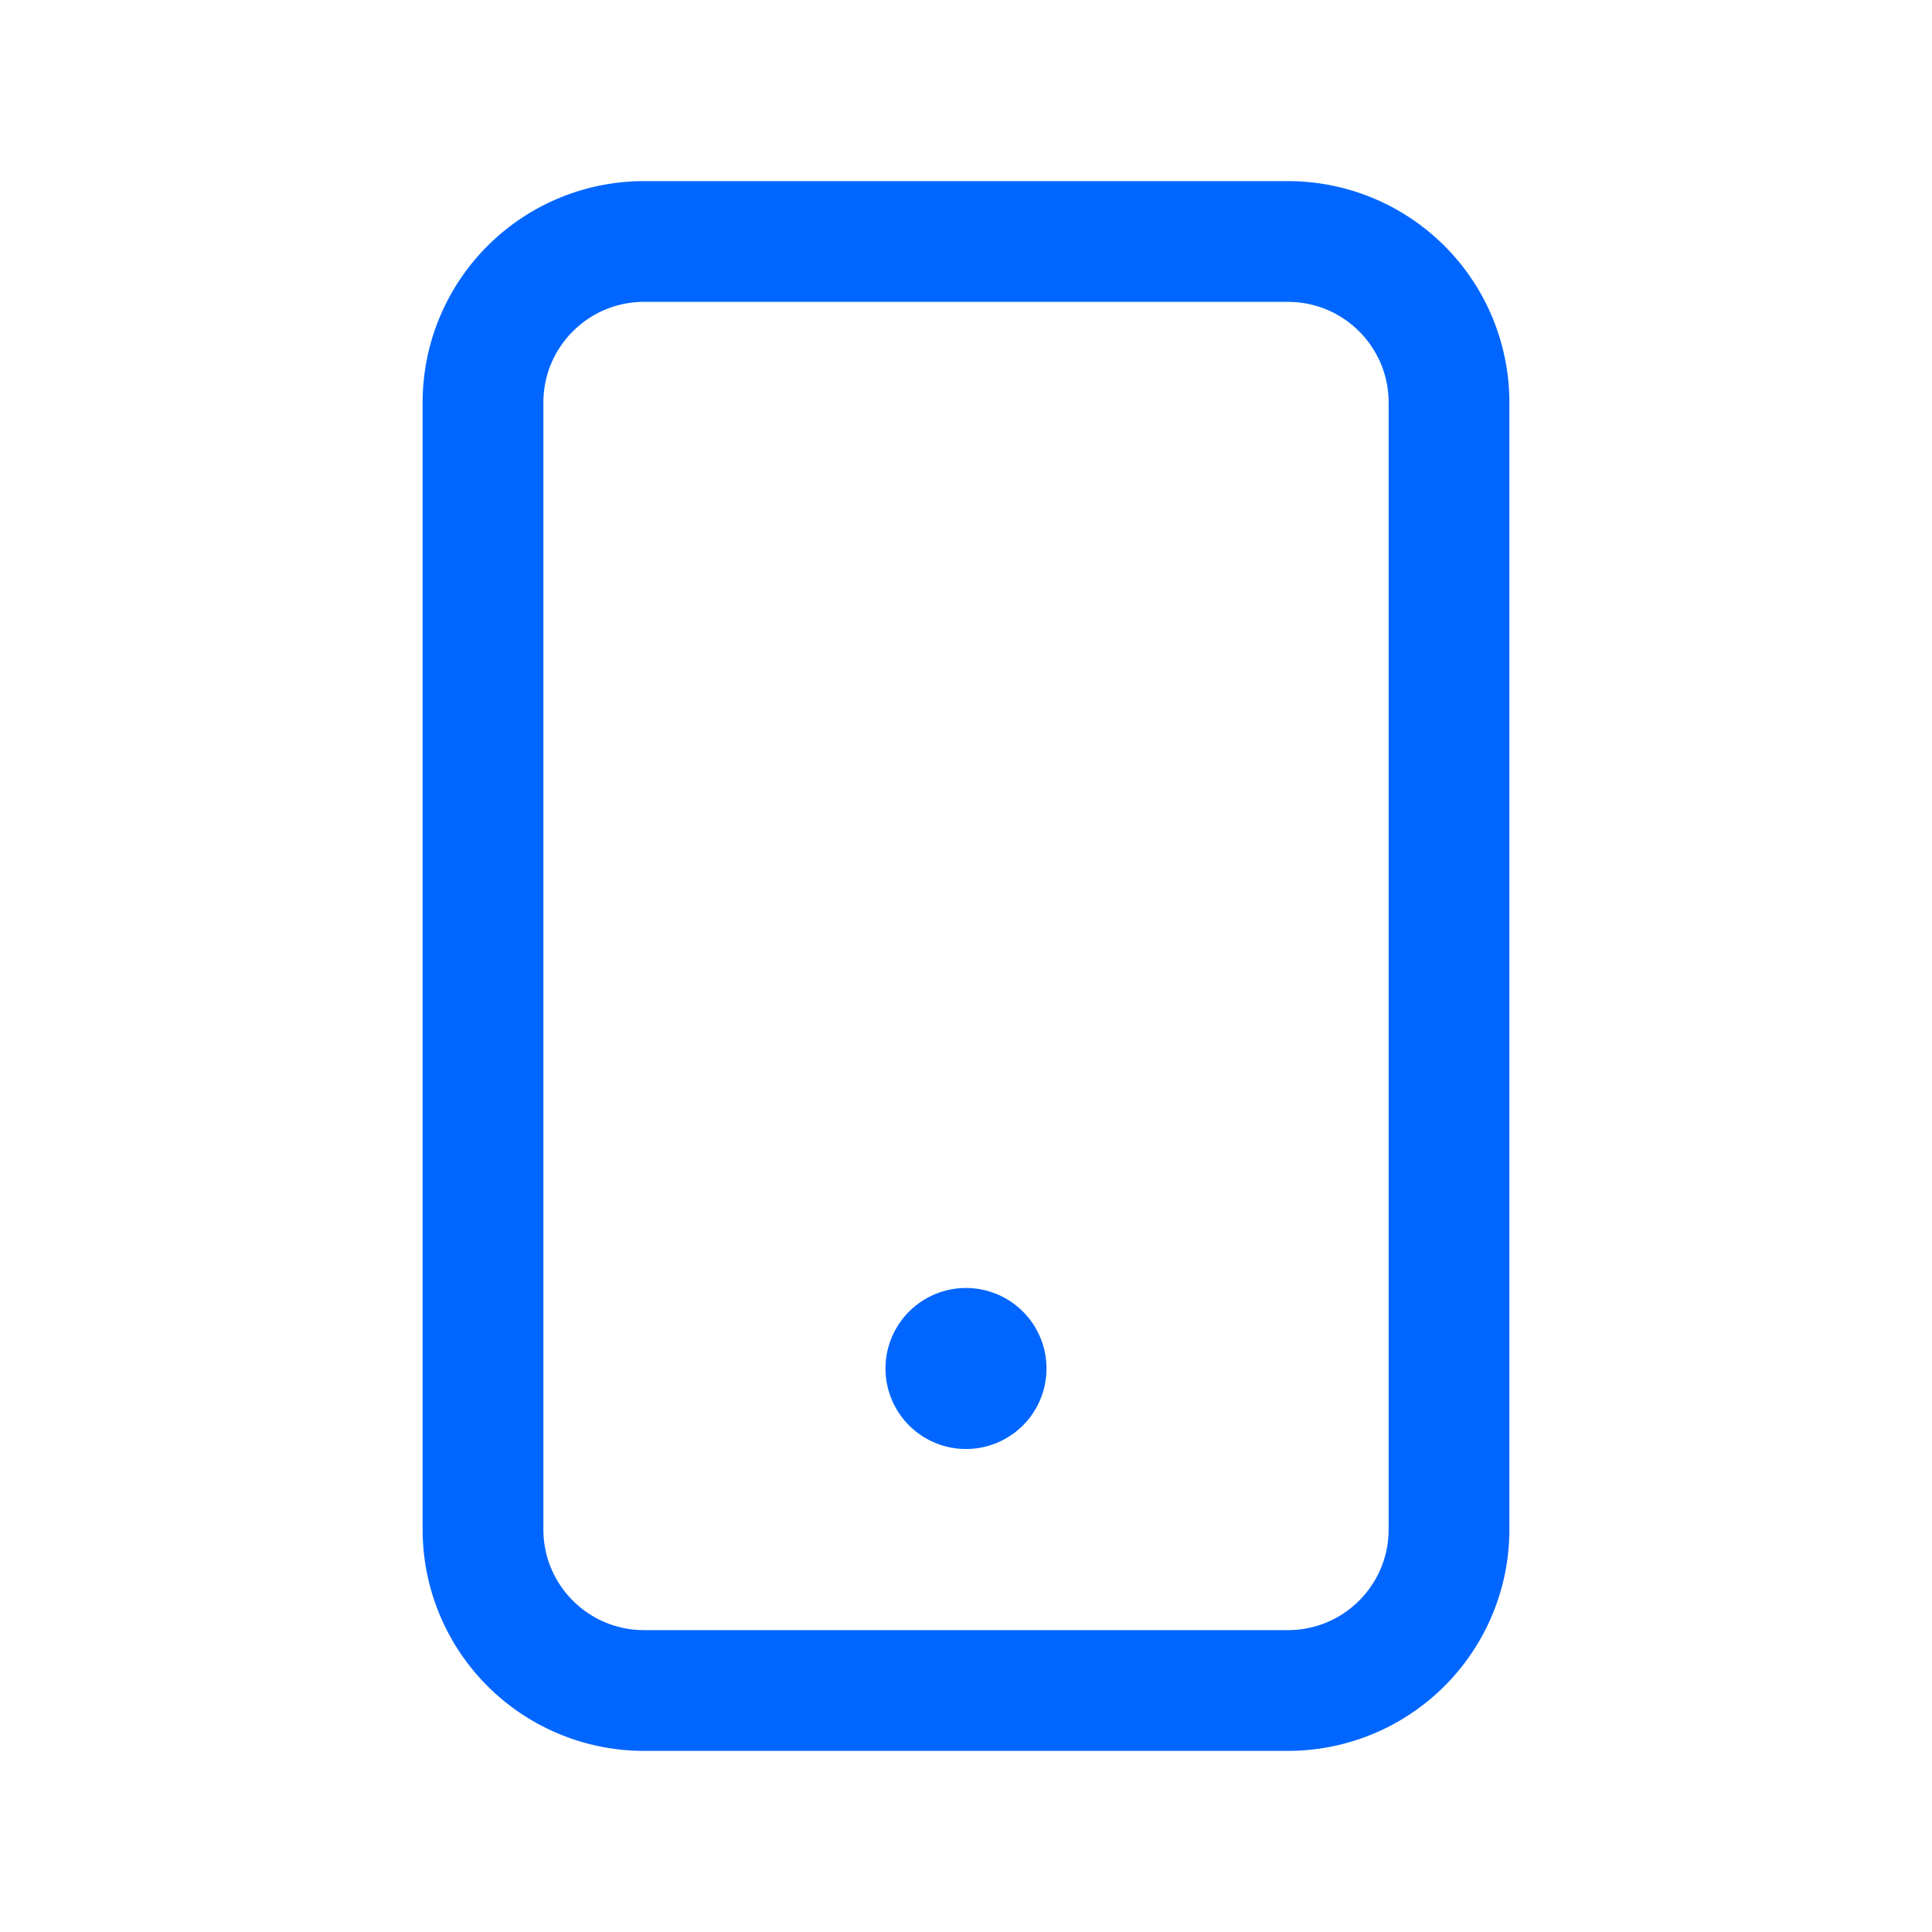
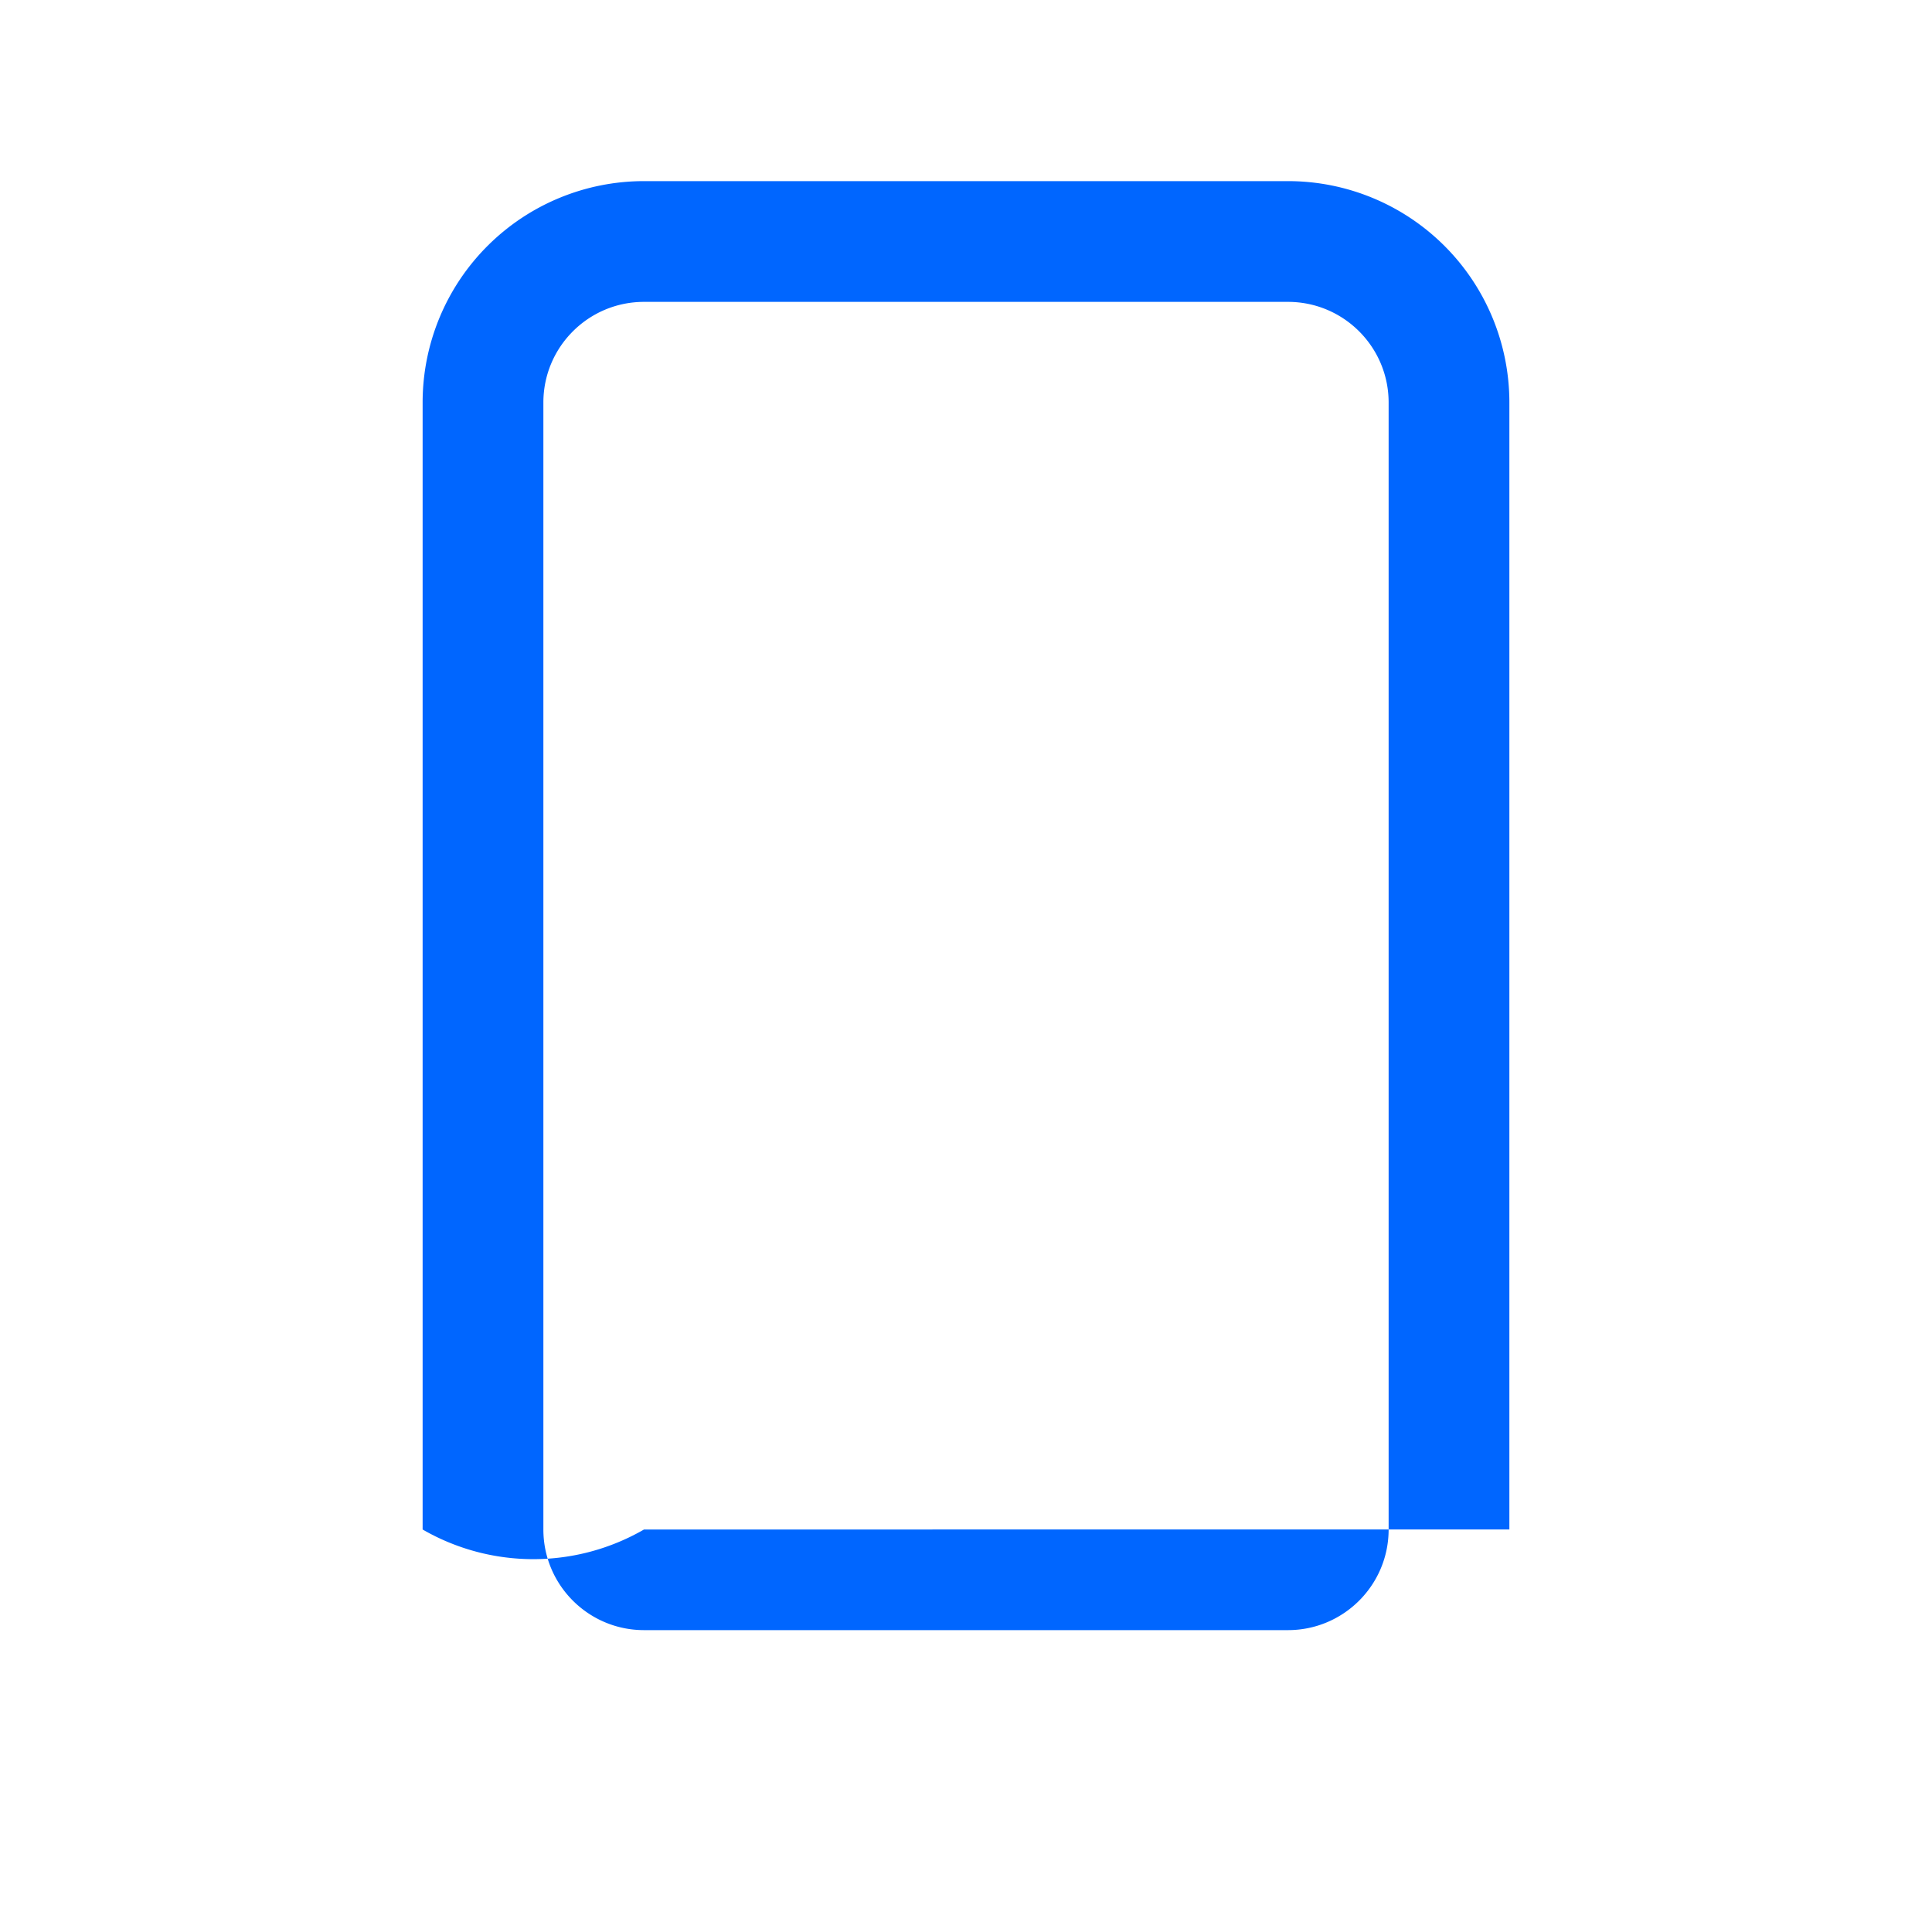
<svg xmlns="http://www.w3.org/2000/svg" width="24" height="24" fill="none" viewBox="0 0 24 24">
-   <path fill="#0066ff" d="M12 16a1 1 0 1 1 0 2 1 1 0 0 1 0-2" />
-   <path fill="#0066ff" d="M16 2.25A2.75 2.75 0 0 1 18.75 5v14A2.75 2.75 0 0 1 16 21.75H8A2.75 2.75 0 0 1 5.25 19V5A2.75 2.75 0 0 1 8 2.25zm-8 1.5c-.69 0-1.25.56-1.25 1.25v14c0 .69.56 1.25 1.25 1.25h8c.69 0 1.25-.56 1.25-1.25V5c0-.69-.56-1.25-1.25-1.25z" />
+   <path fill="#0066ff" d="M16 2.25A2.75 2.75 0 0 1 18.75 5v14H8A2.75 2.75 0 0 1 5.25 19V5A2.75 2.75 0 0 1 8 2.25zm-8 1.5c-.69 0-1.25.56-1.25 1.25v14c0 .69.56 1.25 1.25 1.25h8c.69 0 1.25-.56 1.25-1.25V5c0-.69-.56-1.25-1.25-1.25z" />
</svg>